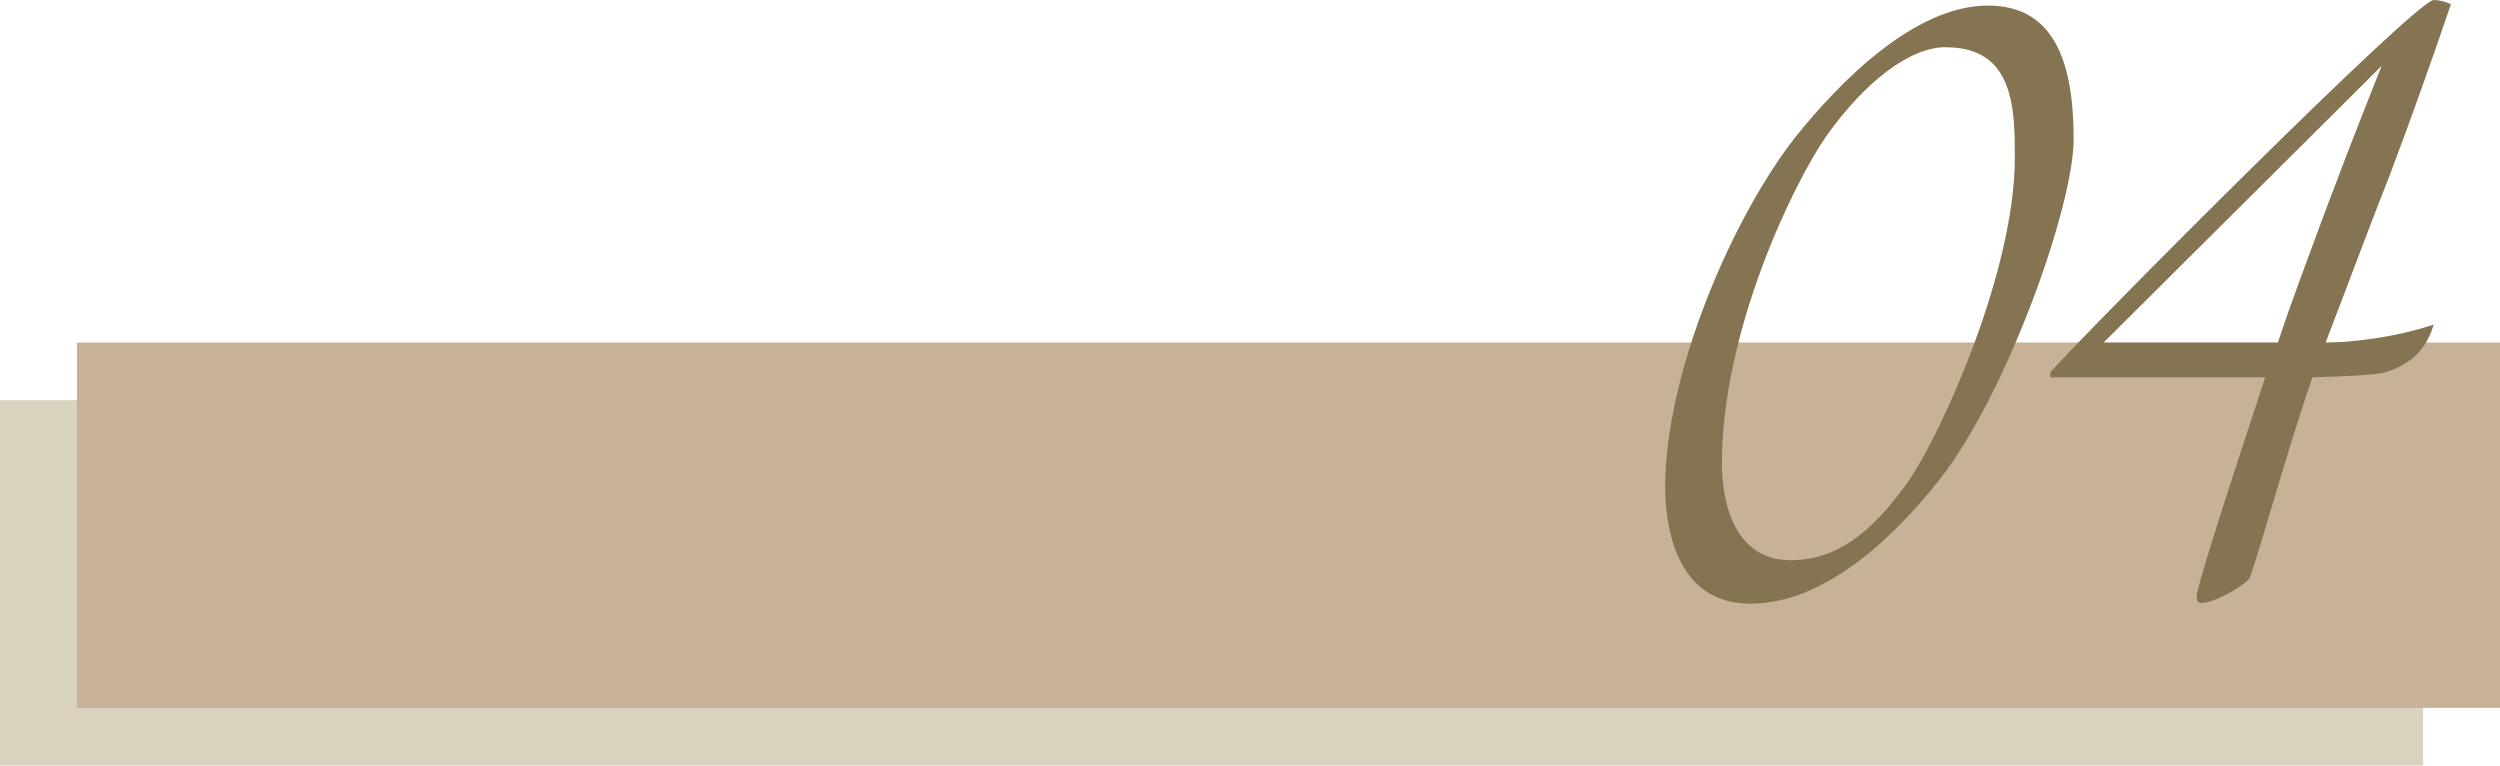
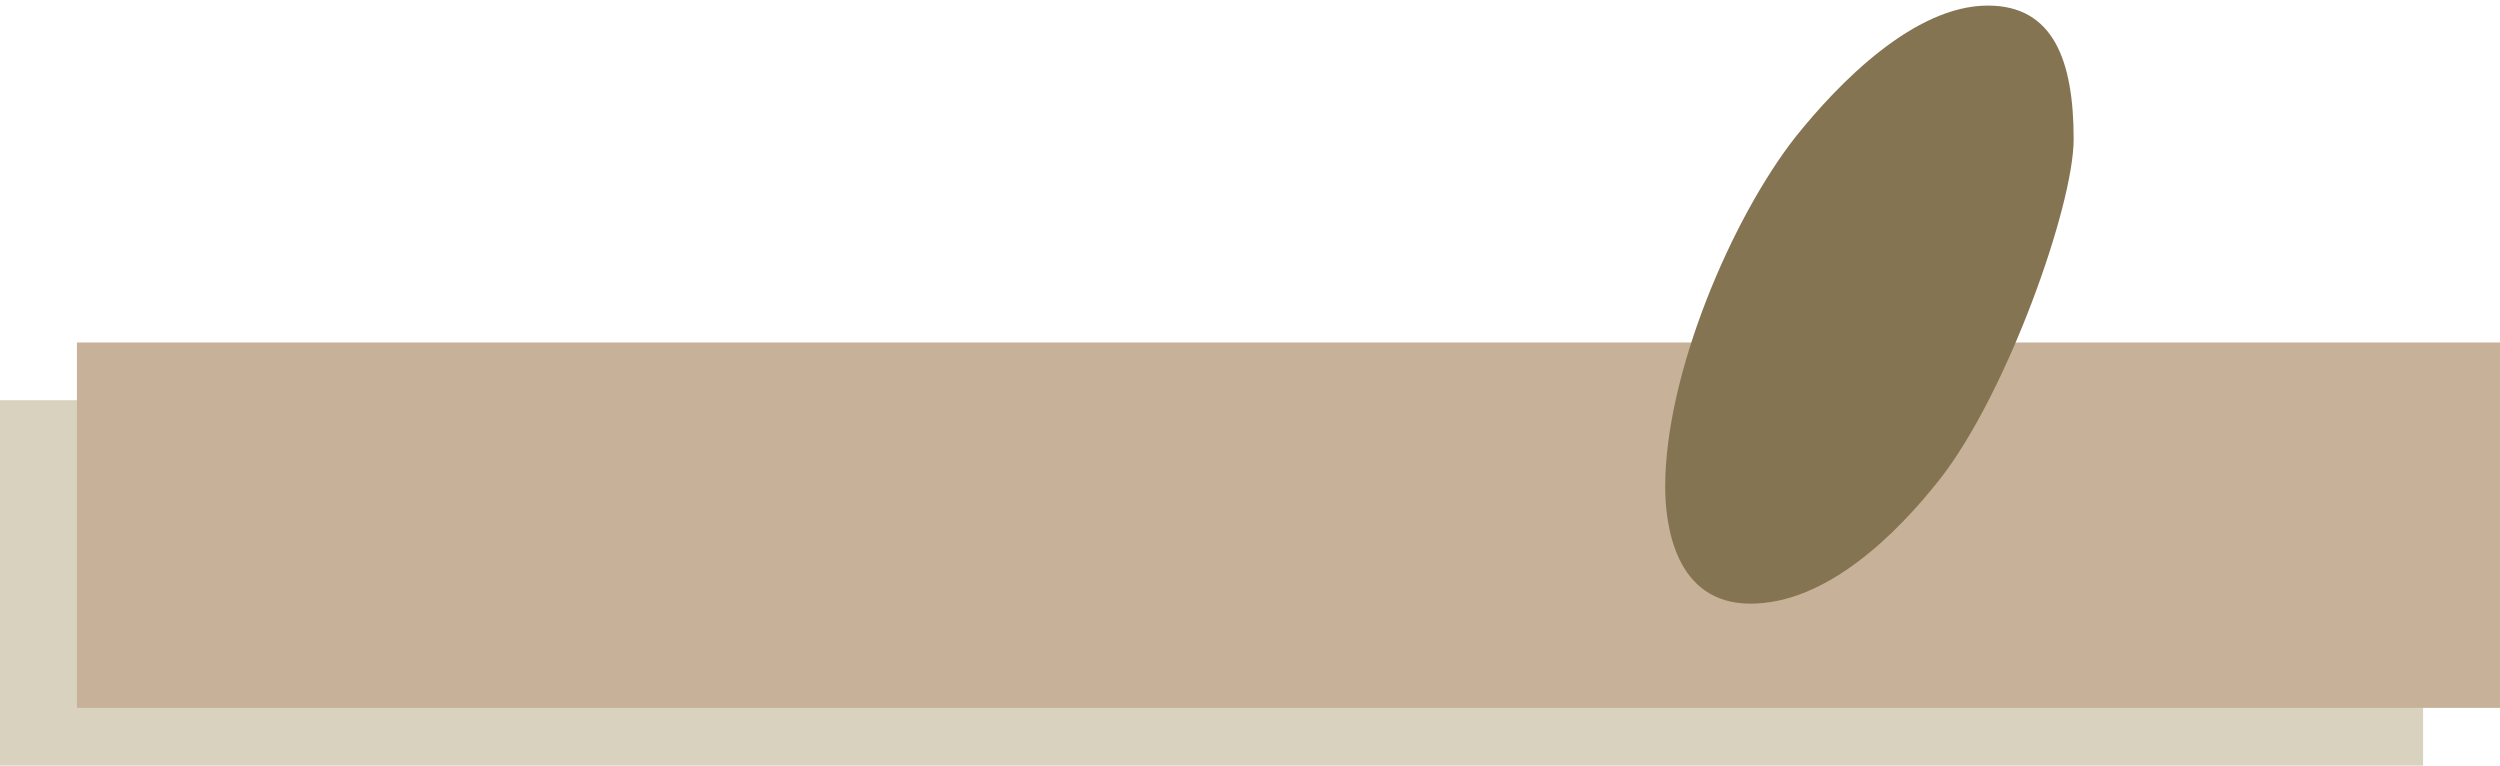
<svg xmlns="http://www.w3.org/2000/svg" id="a" width="130" height="39.81" viewBox="0 0 130 39.81">
  <defs>
    <style>.b{fill:#857451;}.c{fill:#d9d2bf;}.d{fill:#c7b299;}</style>
  </defs>
  <rect class="c" y="20.81" width="126" height="19" />
  <rect class="d" x="4" y="17.81" width="126" height="19" />
-   <path class="b" d="M100.88,24.91c-2.27,2.88-5.9,6.48-9.86,6.48s-4.43-4.18-4.43-6.08c0-5.9,3.49-14,6.77-18.18,2.27-2.84,6.19-6.84,10.01-6.84,3.42,0,4.46,2.88,4.46,6.95,0,3.46-3.46,13.21-6.95,17.67ZM101.21,2.45c-1.94,0-4.25,1.84-6.23,4.61-1.73,2.48-5.44,10.15-5.44,17.03,0,2.3.79,5.04,3.56,5.04,2.34,0,4.18-1.33,6.16-4.14,1.73-2.52,5.51-10.91,5.51-16.77,0-2.48,0-5.76-3.56-5.76Z" />
-   <path class="b" d="M124.28,9.07c-1.12,2.84-2.2,5.76-3.35,8.75,0,0,2.77,0,5.62-.94-.5,1.76-1.8,2.23-2.41,2.45-.5.18-2.41.25-3.89.29-1.26,3.6-2.7,8.89-3.28,10.47-.65.65-1.98,1.26-2.45,1.26-.18,0-.29,0-.29-.36,0-.4,1.19-4.18,3.56-11.37h-11.19l.04-.29c2.16-2.41,19-19.33,19.91-19.33.47,0,.9.22.9.22-1.01,2.95-2.05,5.9-3.17,8.85ZM109.38,17.82h9.07c.68-2.09,1.62-4.54,2.45-6.8,1.51-4.03,2.95-7.6,2.95-7.6l-14.47,14.4Z" />
+   <path class="b" d="M100.88,24.91c-2.27,2.88-5.9,6.48-9.86,6.48s-4.43-4.18-4.43-6.08c0-5.9,3.49-14,6.77-18.18,2.27-2.84,6.19-6.84,10.01-6.84,3.42,0,4.46,2.88,4.46,6.95,0,3.46-3.46,13.21-6.95,17.67ZM101.21,2.45Z" />
</svg>